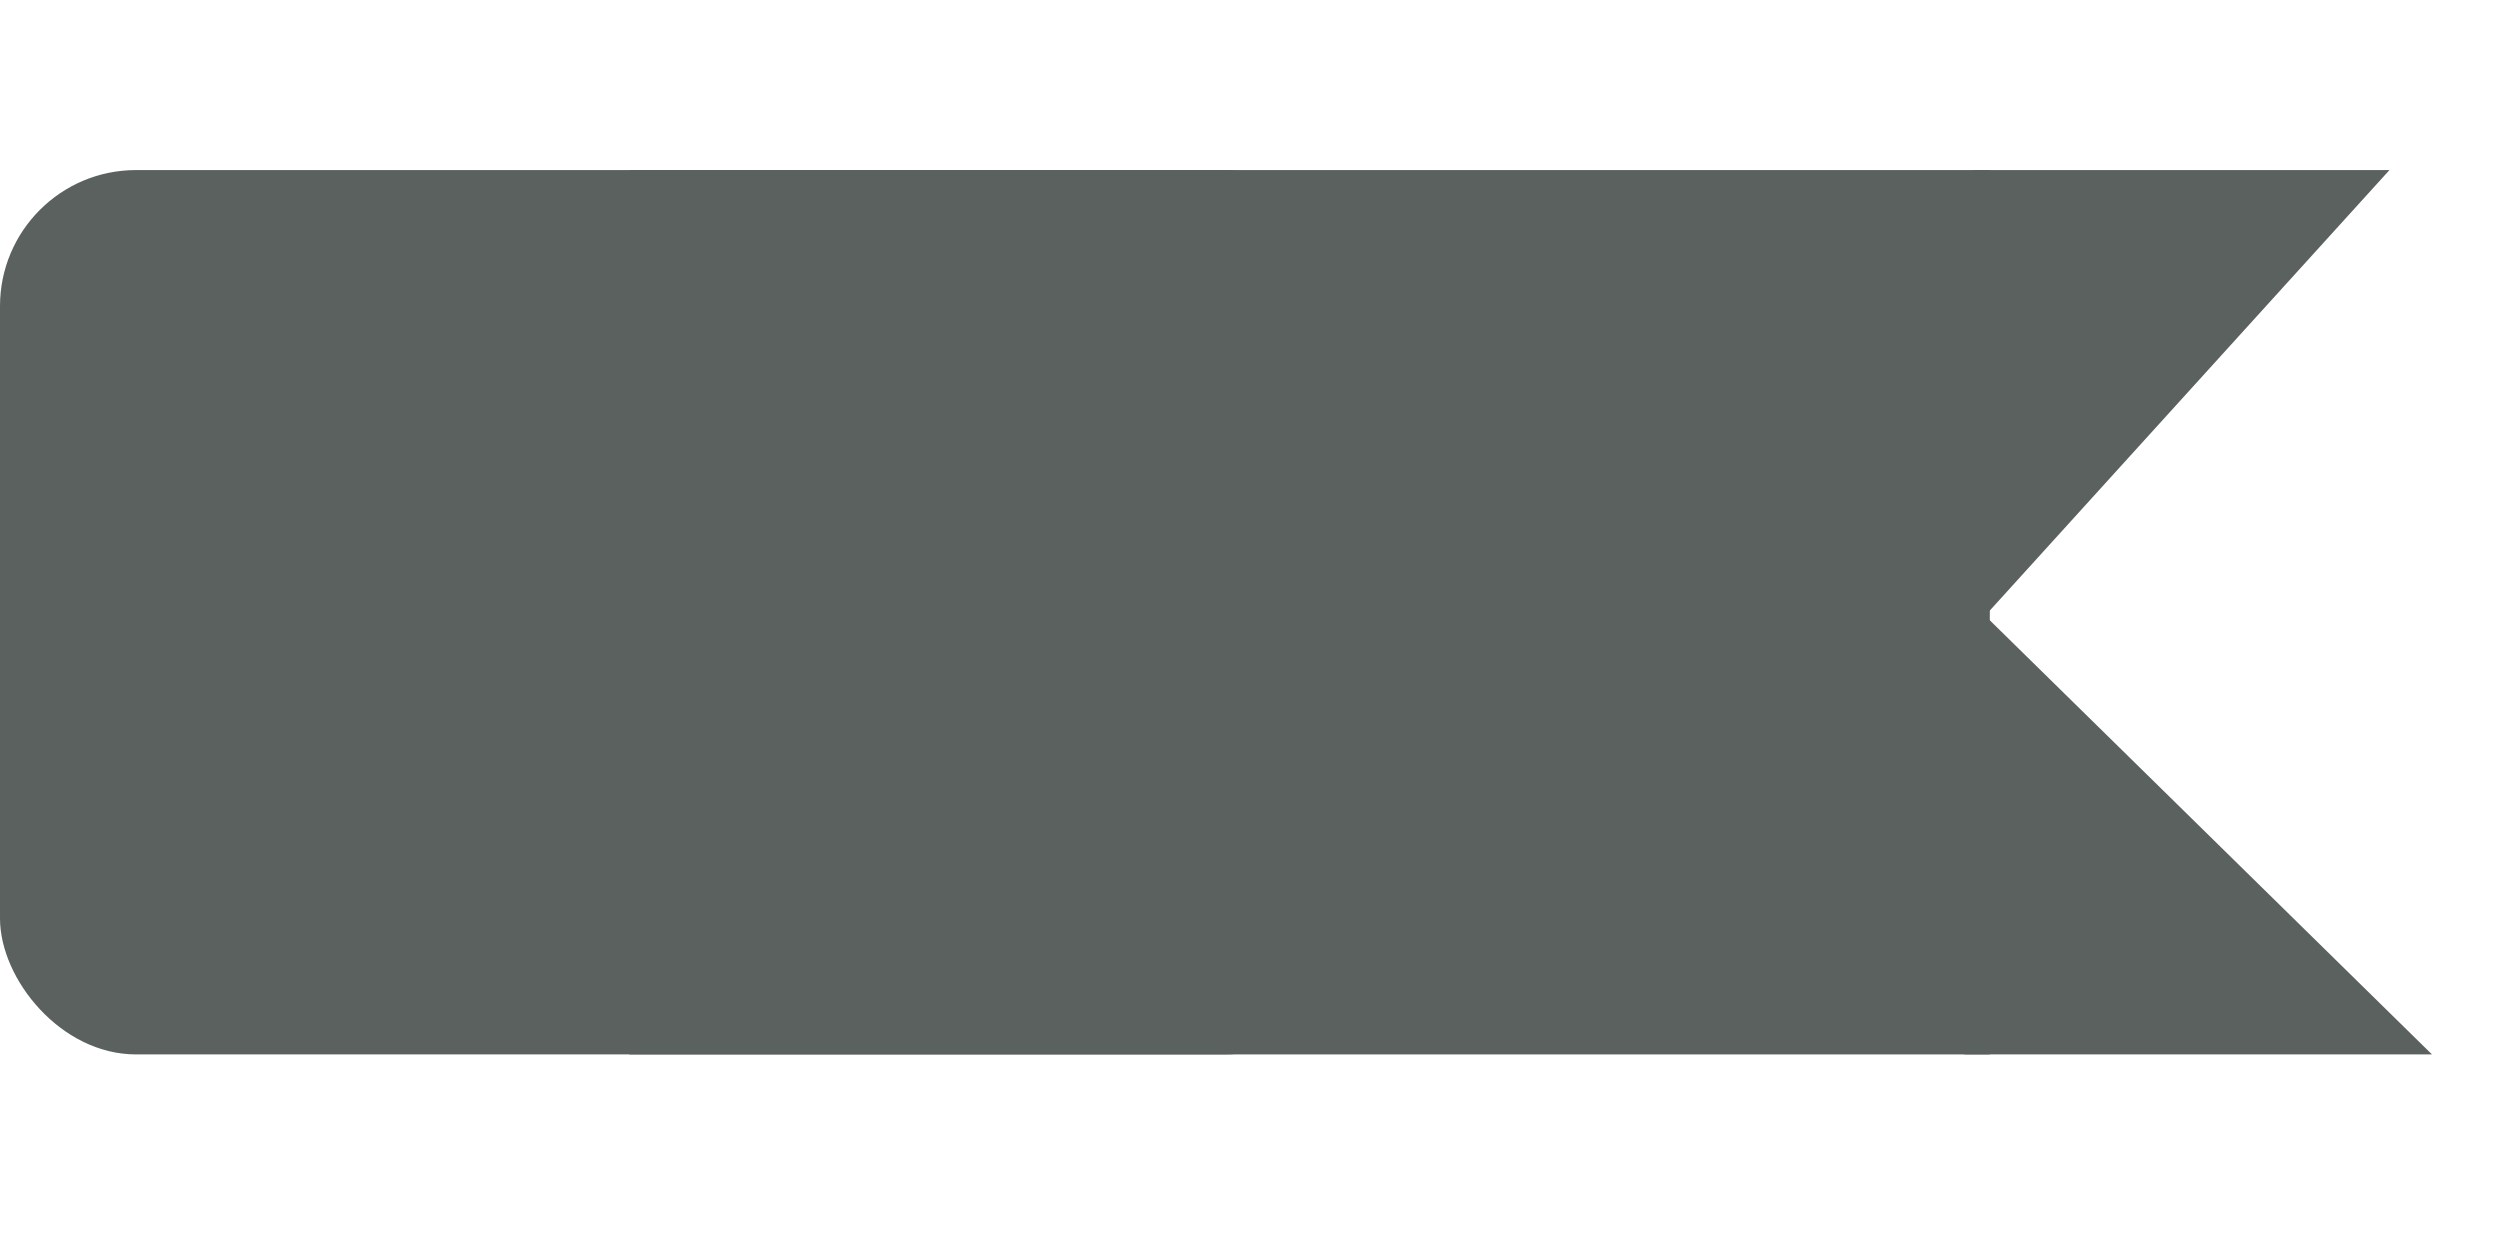
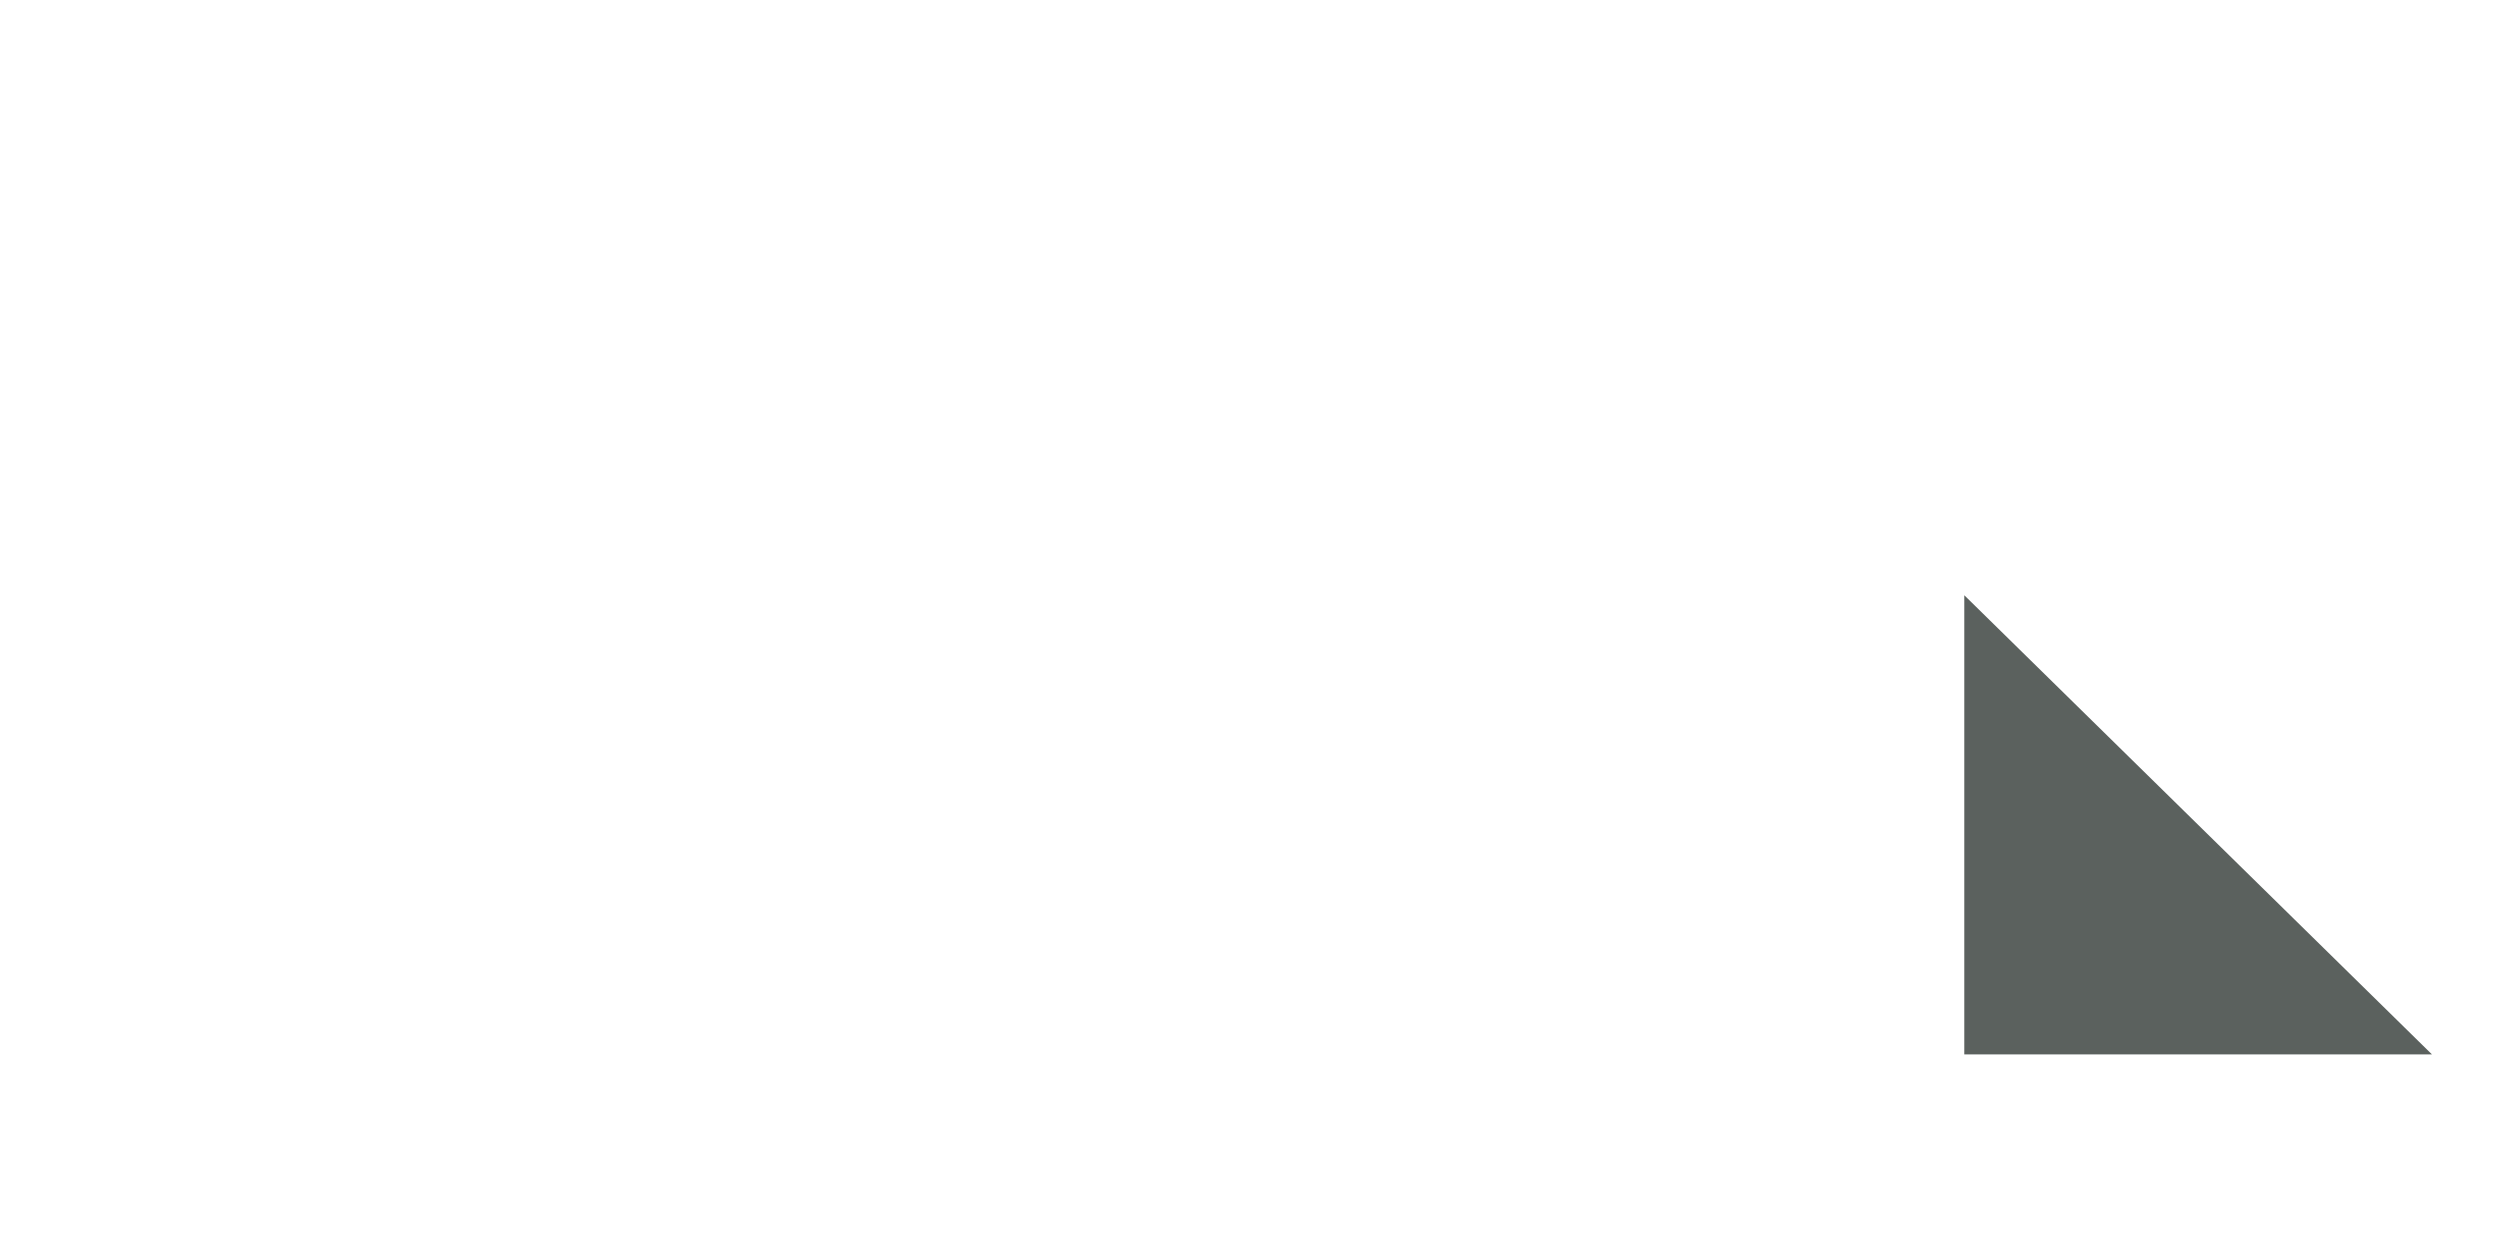
<svg xmlns="http://www.w3.org/2000/svg" width="147" height="73" viewBox="0 0 147 73" fill="none">
-   <rect y="10" width="80" height="52" rx="8" fill="#5B615E" />
-   <rect x="37" y="10" width="80" height="52" fill="#5B615E" />
-   <path d="M140.5 10L116.003 37L116.003 10L140.5 10Z" fill="#5B615E" />
+   <path d="M140.5 10L116.003 10L140.5 10Z" fill="#5B615E" />
  <path d="M115.5 35L143 62L115.5 62L115.5 35Z" fill="#5B615E" />
</svg>